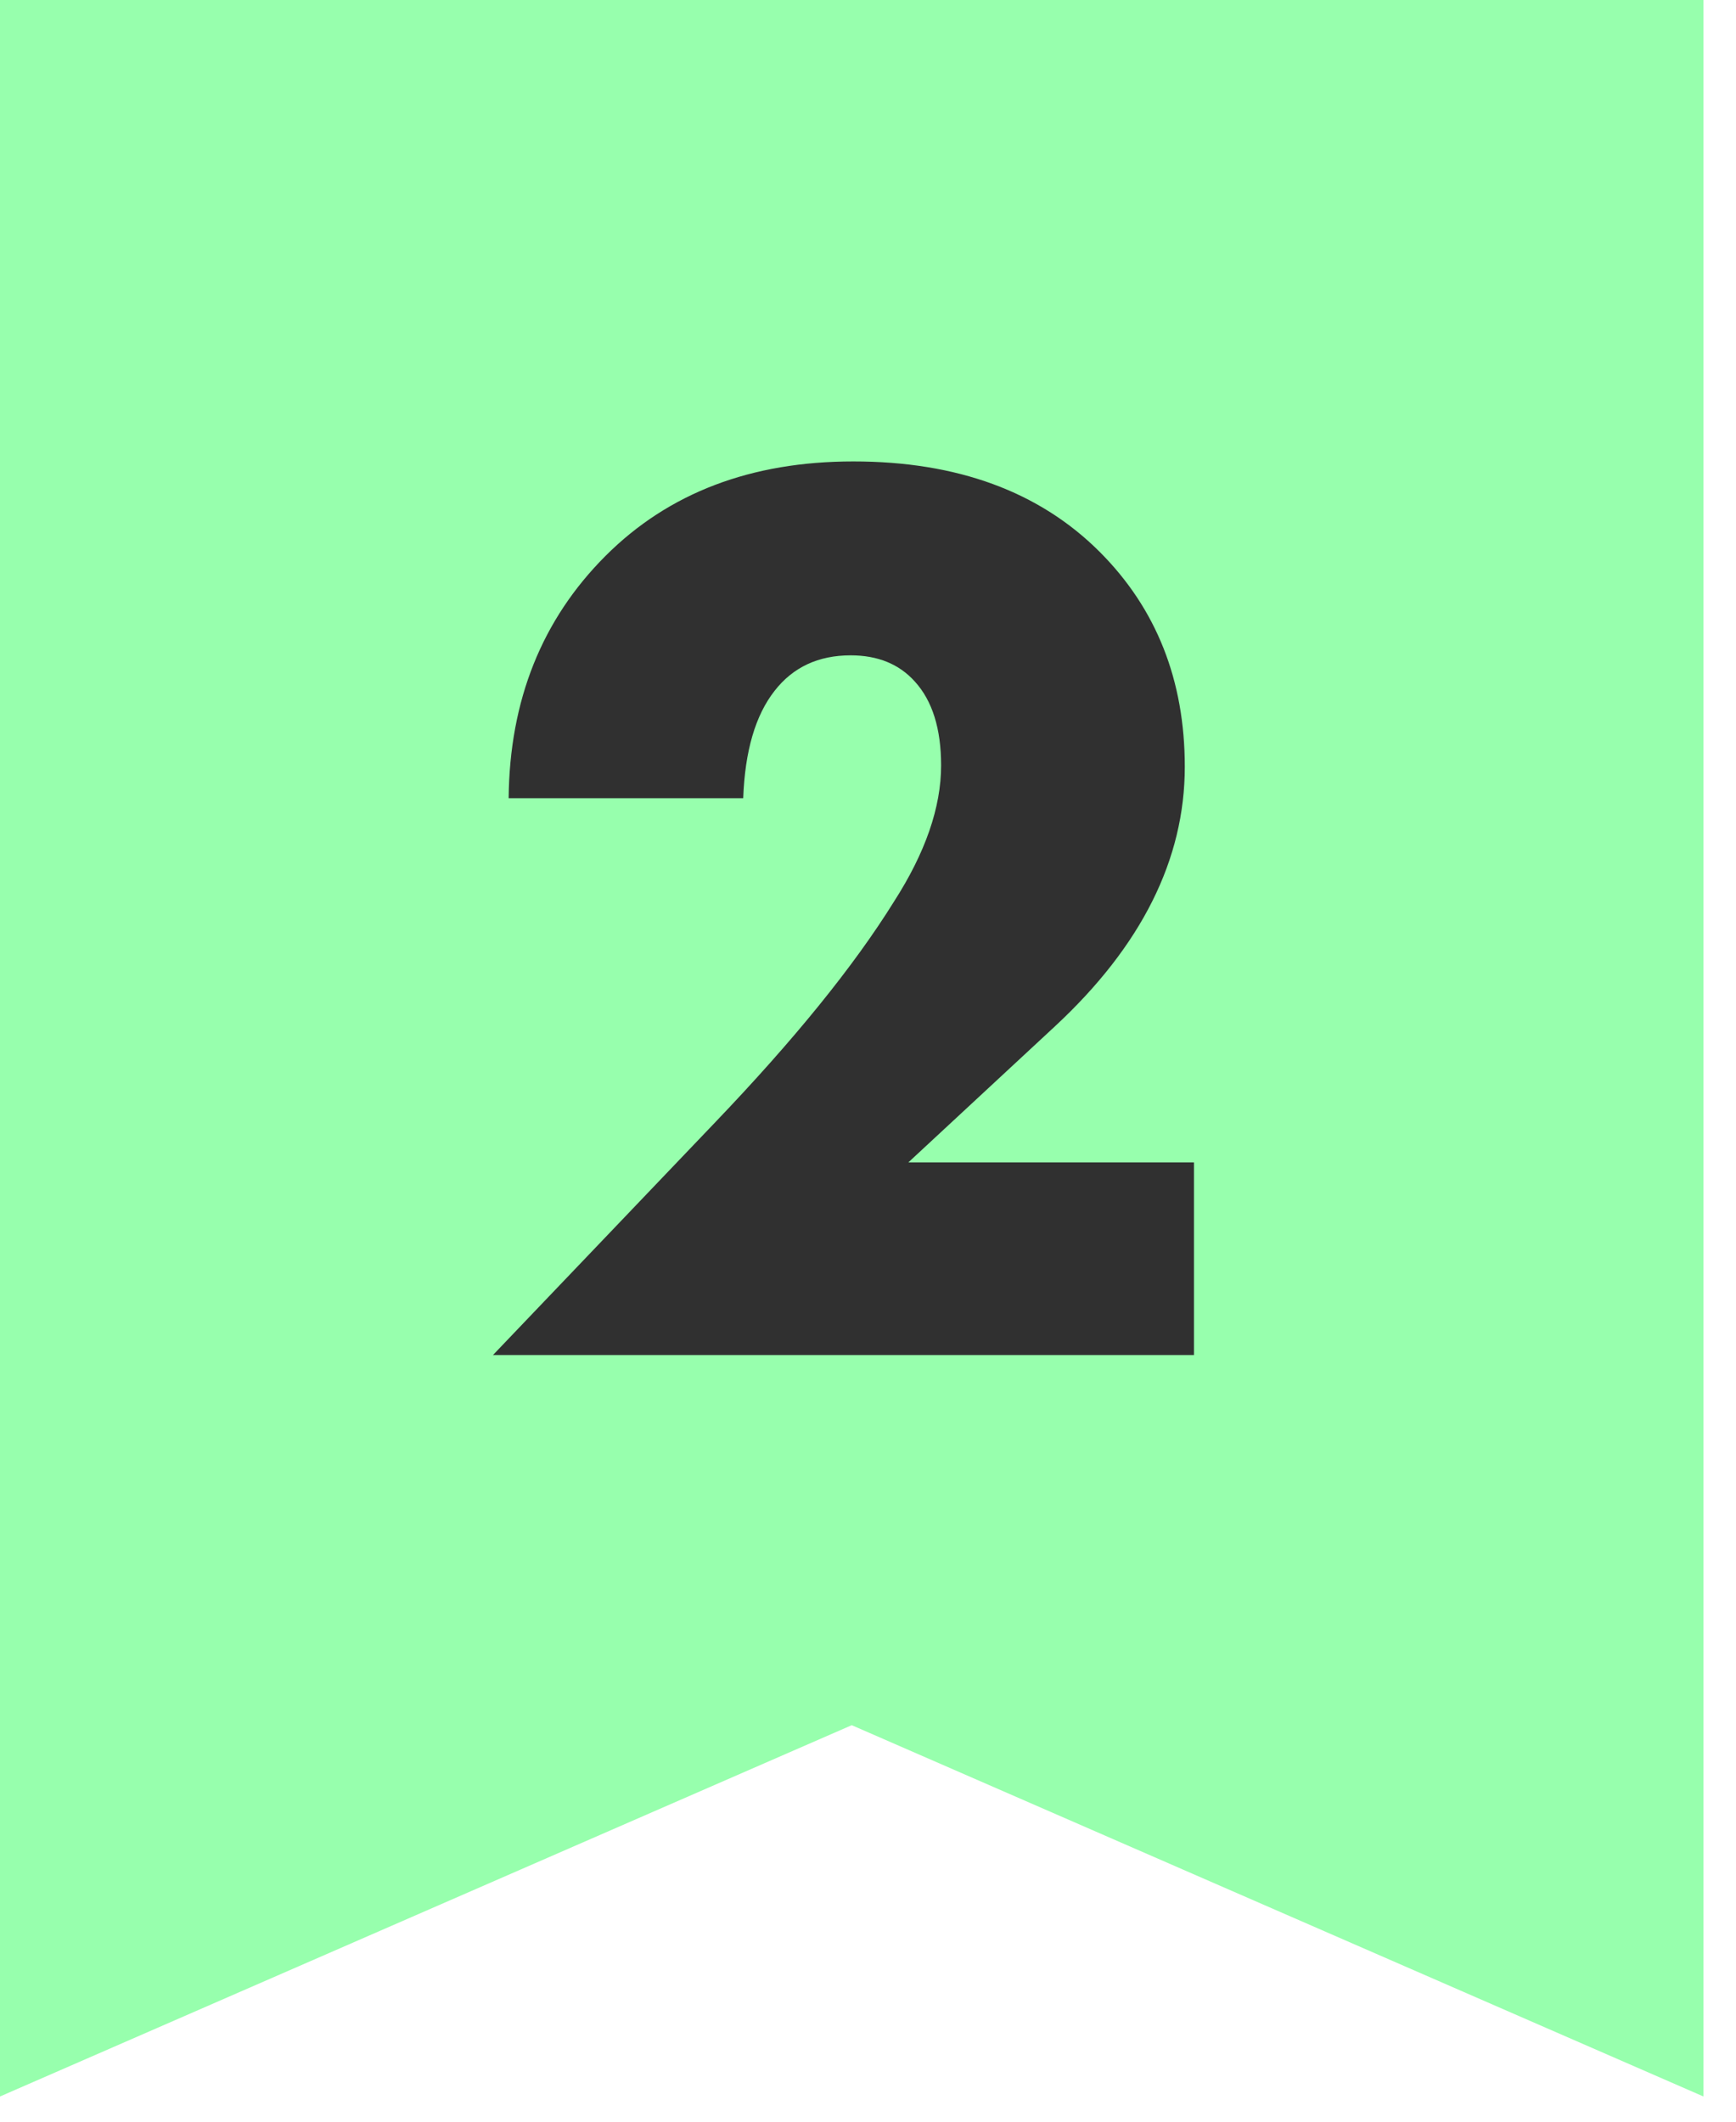
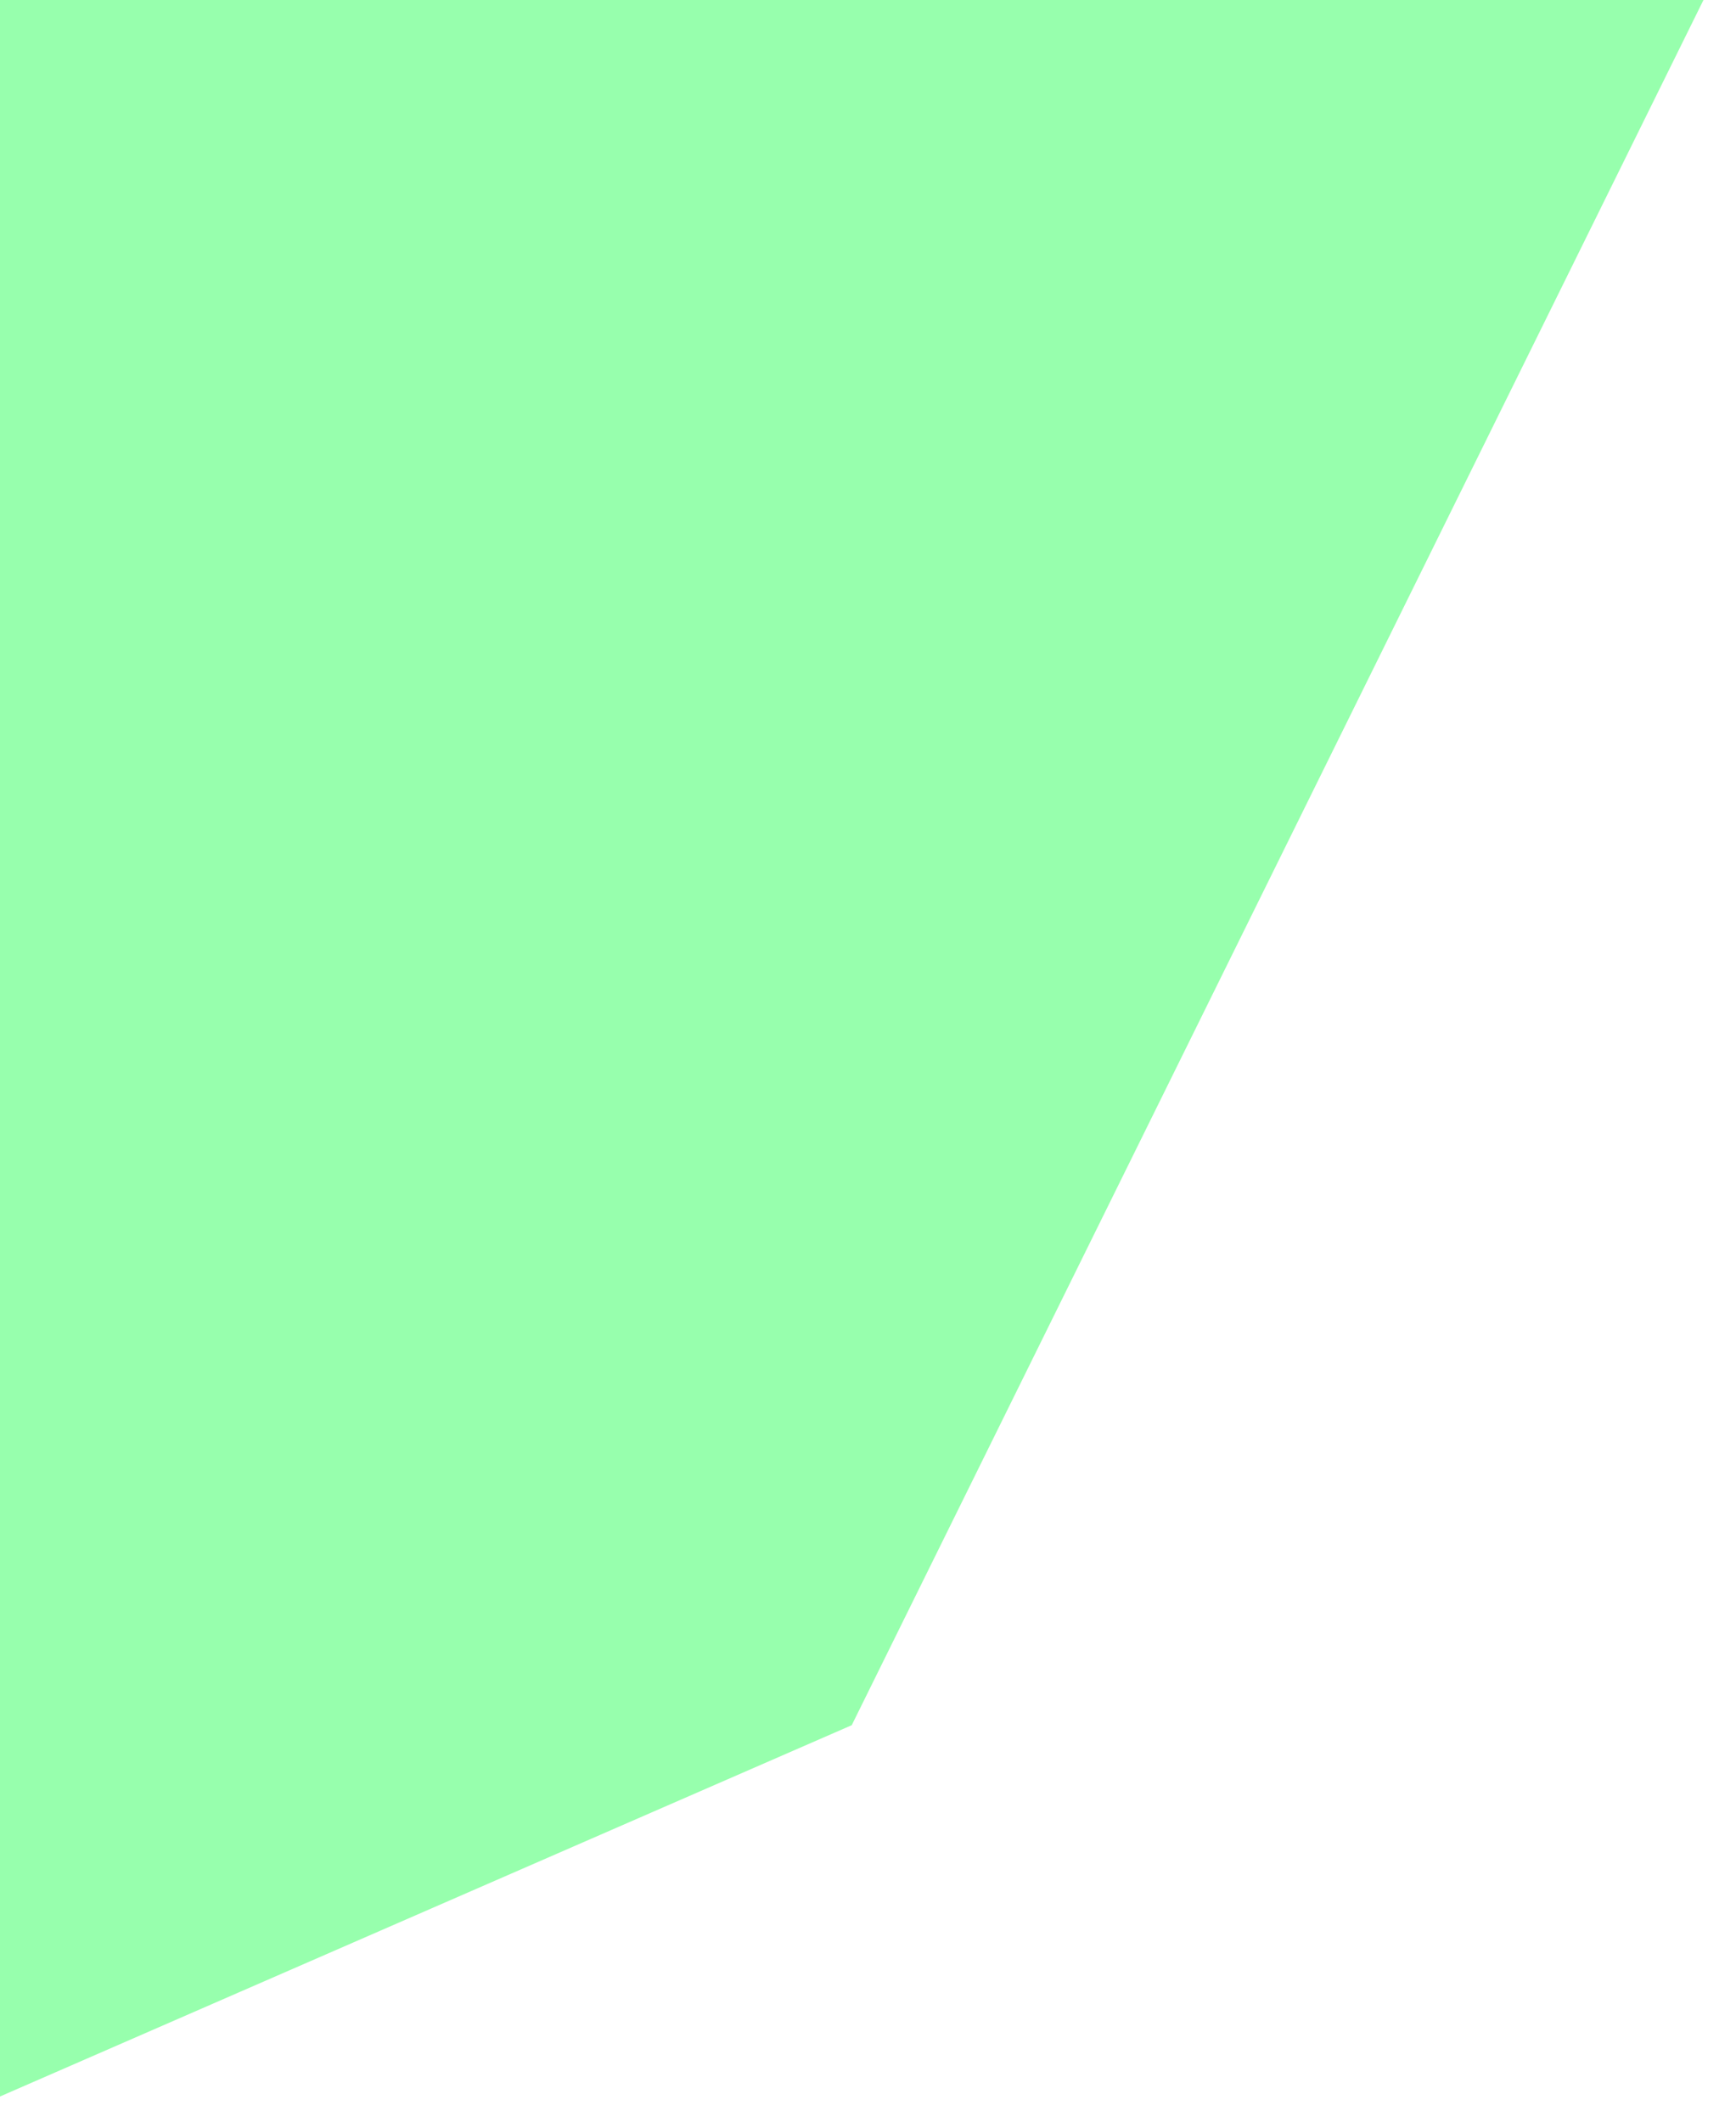
<svg xmlns="http://www.w3.org/2000/svg" width="27" height="33" viewBox="0 0 27 33" fill="none">
-   <path d="M0 0H26.494V32.608L13.247 26.833L0 32.608V0Z" fill="#97FFAD" />
-   <path d="M18.57 18.08V21.076H7.667L11.111 17.469C12.347 16.178 13.278 15.03 13.903 14.025C14.392 13.264 14.637 12.557 14.637 11.905C14.637 11.335 14.501 10.9 14.229 10.601C13.985 10.329 13.652 10.193 13.23 10.193C12.728 10.193 12.334 10.377 12.048 10.744C11.749 11.124 11.586 11.681 11.559 12.415H7.911C7.925 10.893 8.428 9.636 9.419 8.645C10.398 7.666 11.682 7.177 13.271 7.177C14.888 7.177 16.165 7.646 17.103 8.583C17.986 9.467 18.427 10.581 18.427 11.926C18.427 13.366 17.755 14.711 16.41 15.961L14.127 18.08H18.57Z" fill="#303030" />
+   <path d="M0 0H26.494L13.247 26.833L0 32.608V0Z" fill="#97FFAD" />
</svg>